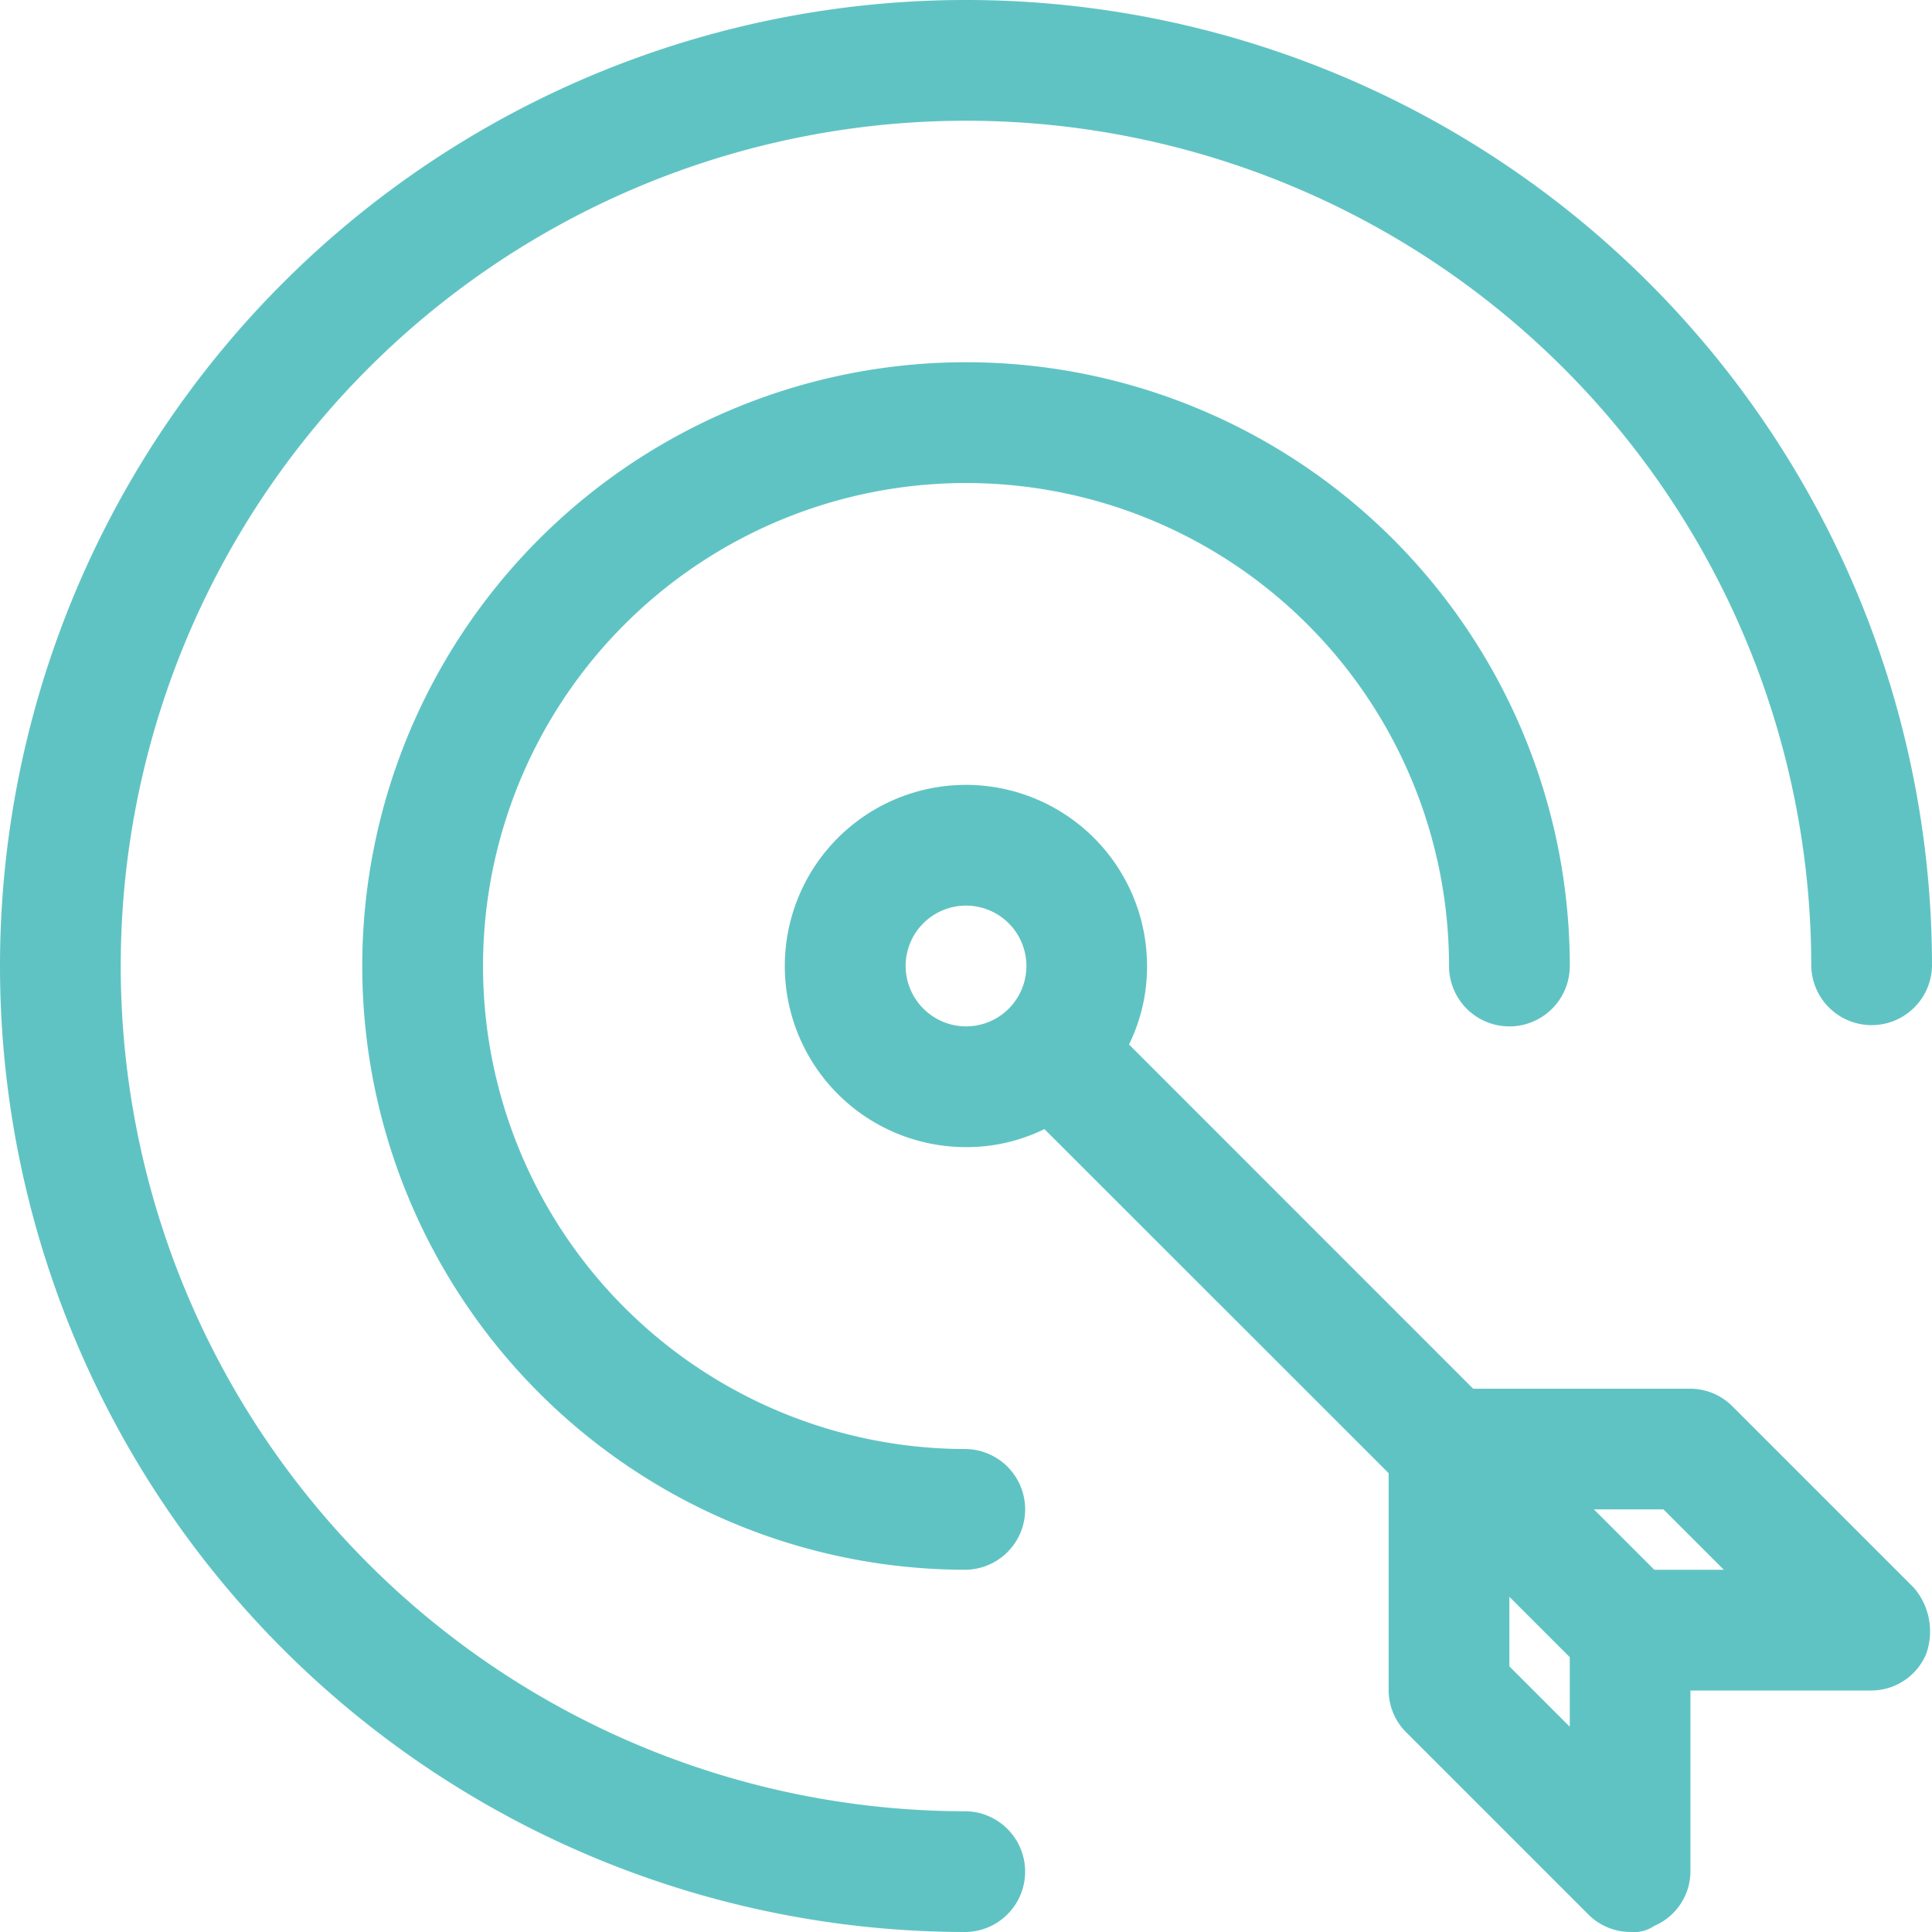
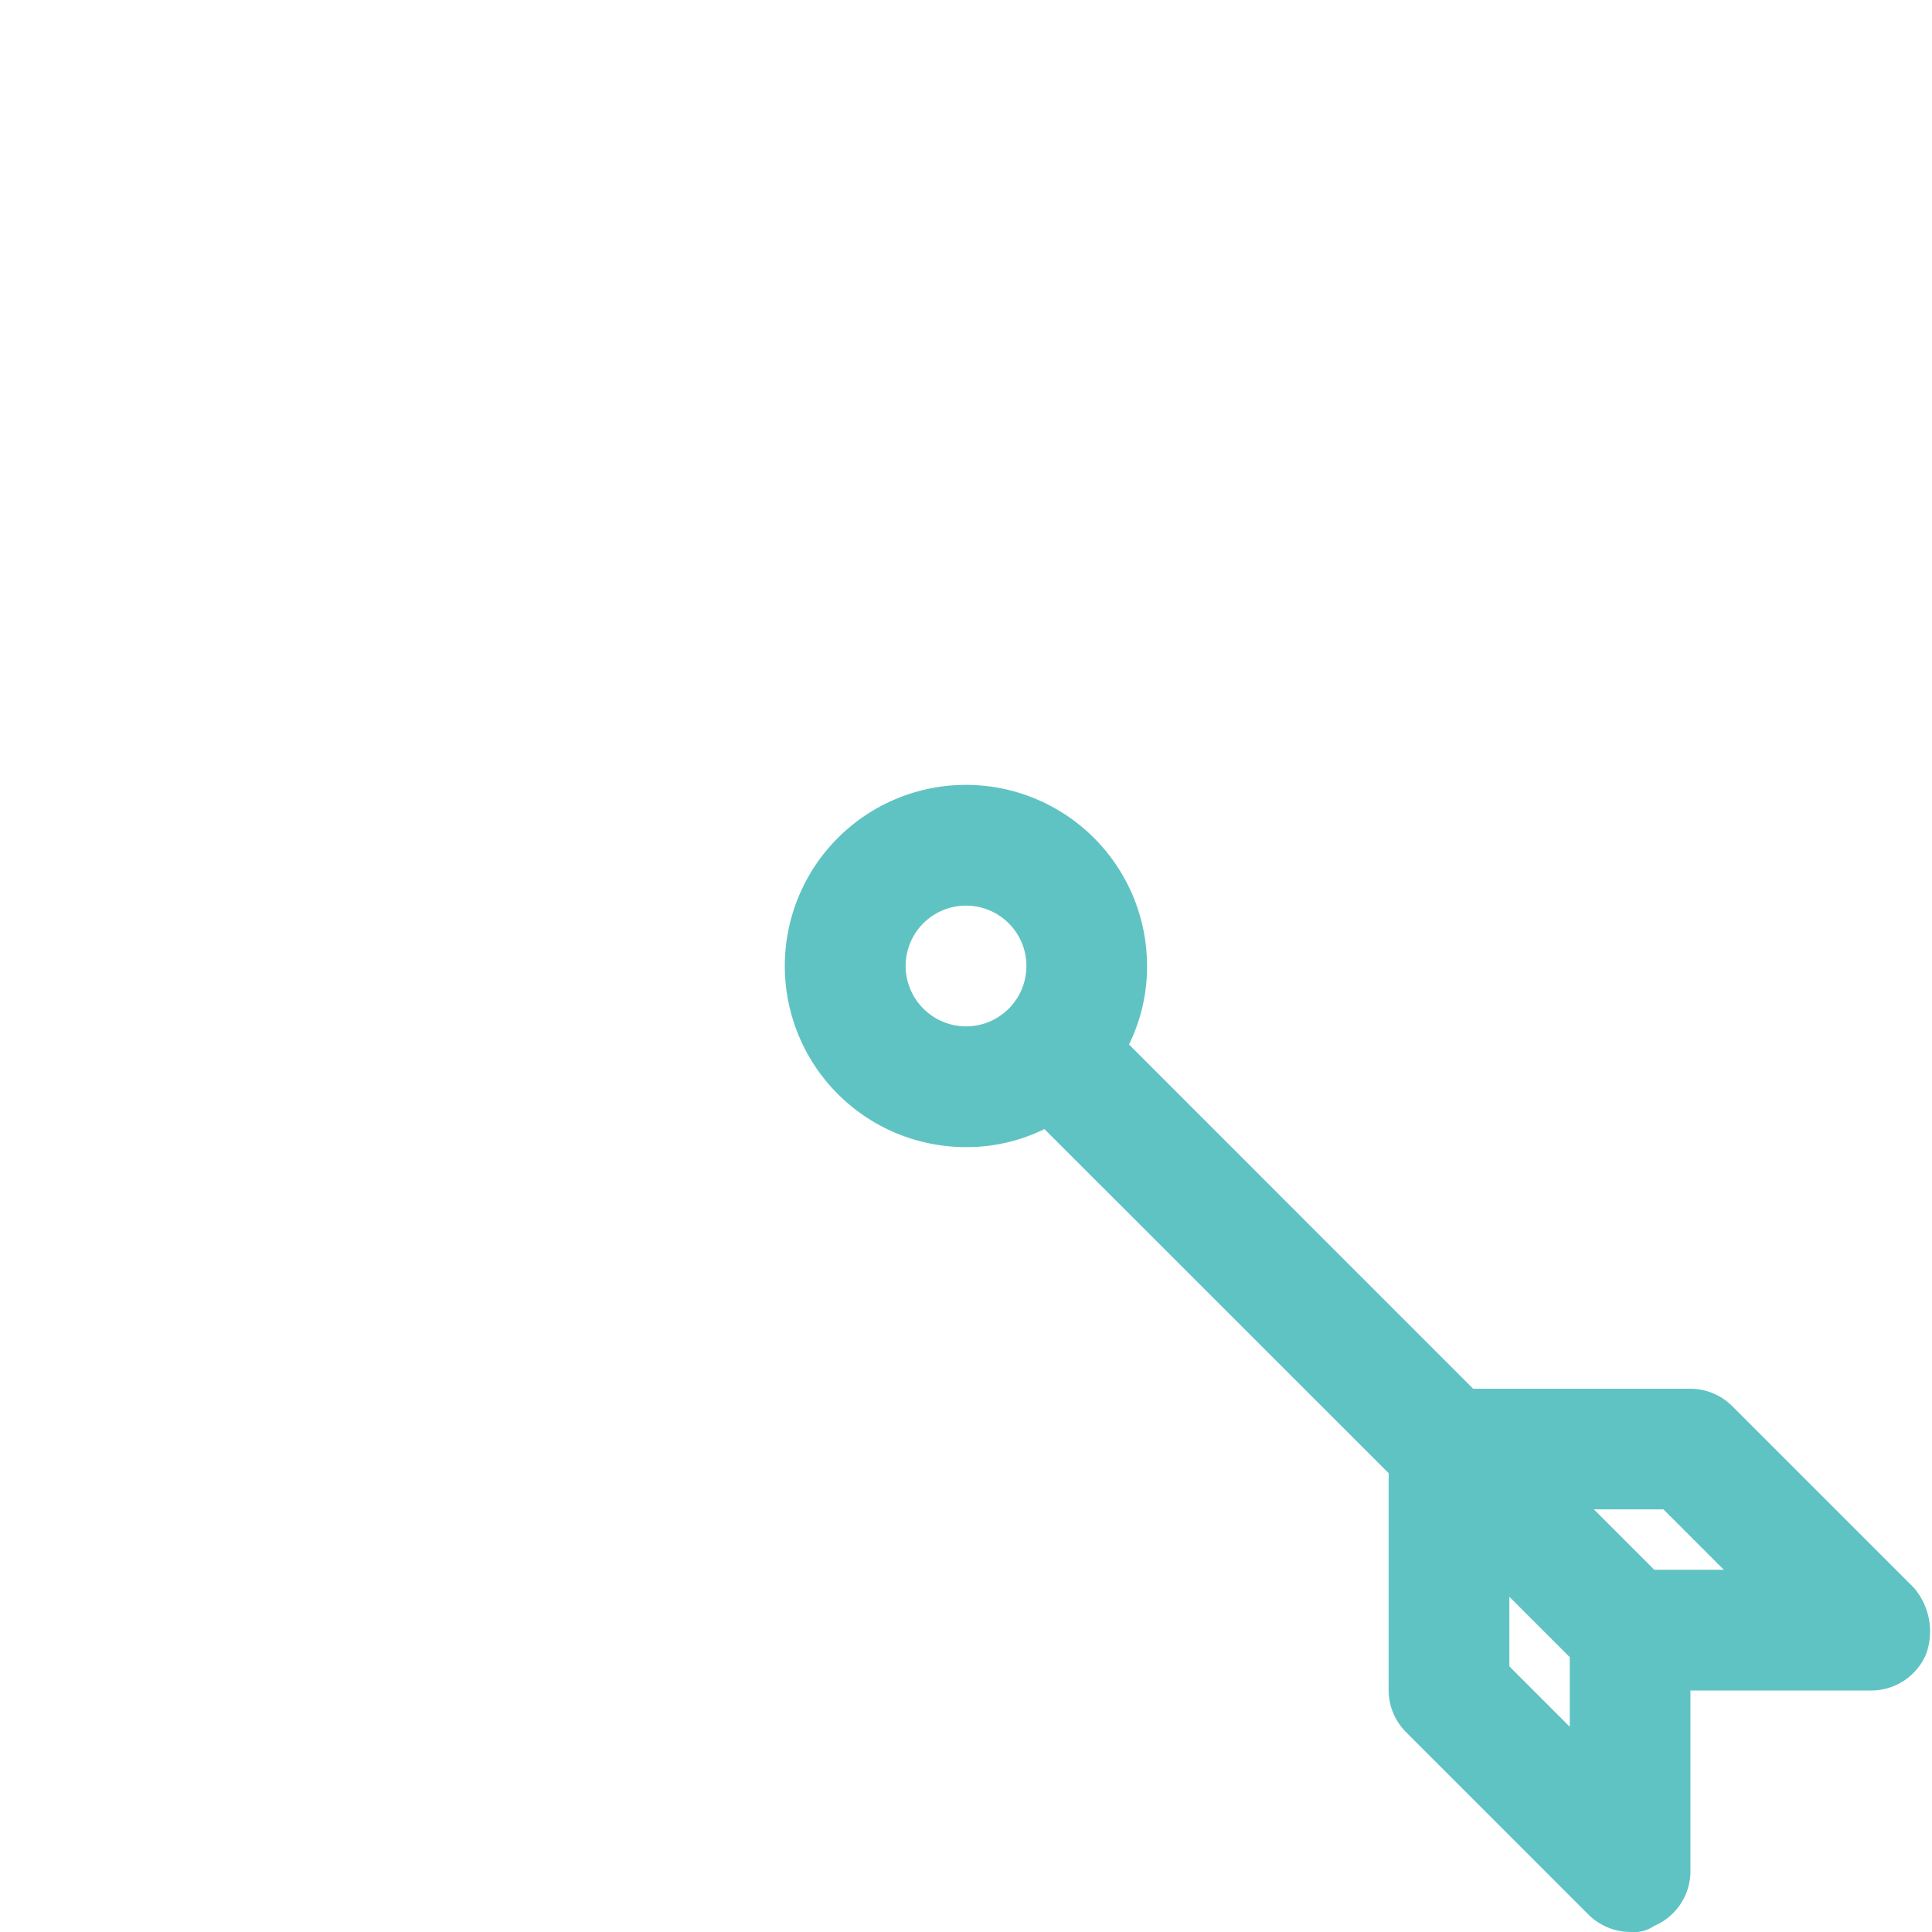
<svg xmlns="http://www.w3.org/2000/svg" viewBox="-8152 9453 75 75">
  <defs>
    <style>
      .cls-1 {
        fill: #60c3c3;
      }
    </style>
  </defs>
  <g id="Group_437" data-name="Group 437" transform="translate(-8840 7468)">
-     <path id="Path_211" data-name="Path 211" class="cls-1" d="M37.5,70.313A32.813,32.813,0,1,1,70.313,37.5,2.344,2.344,0,0,0,75,37.5,37.5,37.5,0,1,0,37.5,75a2.344,2.344,0,0,0,0-4.687Z" transform="translate(688 1985)" />
-     <path id="Path_212" data-name="Path 212" class="cls-1" d="M35.438,54.188a18.75,18.75,0,1,1,18.75-18.75,2.344,2.344,0,0,0,4.688,0A23.438,23.438,0,1,0,35.438,58.875a2.344,2.344,0,0,0,0-4.687Z" transform="translate(690.063 1987.063)" />
    <path id="Path_213" data-name="Path 213" class="cls-1" d="M62.8,50.141a2.314,2.314,0,0,0-1.641-.7H52.719L39.359,36.078a6.837,6.837,0,0,0,.7-3.047,7.031,7.031,0,1,0-7.031,7.031,6.837,6.837,0,0,0,3.047-.7L49.438,52.719v8.438a2.314,2.314,0,0,0,.7,1.641l7.031,7.031a2.314,2.314,0,0,0,1.641.7,1.409,1.409,0,0,0,.938-.234,2.315,2.315,0,0,0,1.406-2.109V61.156h7.031A2.315,2.315,0,0,0,70.3,59.75a2.6,2.6,0,0,0-.469-2.578ZM30.688,33.031a2.344,2.344,0,1,1,2.344,2.344A2.351,2.351,0,0,1,30.688,33.031ZM54.125,60.219v-2.7l2.344,2.344v2.7Zm5.625-3.75-2.344-2.344h2.7l2.344,2.344Z" transform="translate(692.469 1989.469)" />
  </g>
</svg>